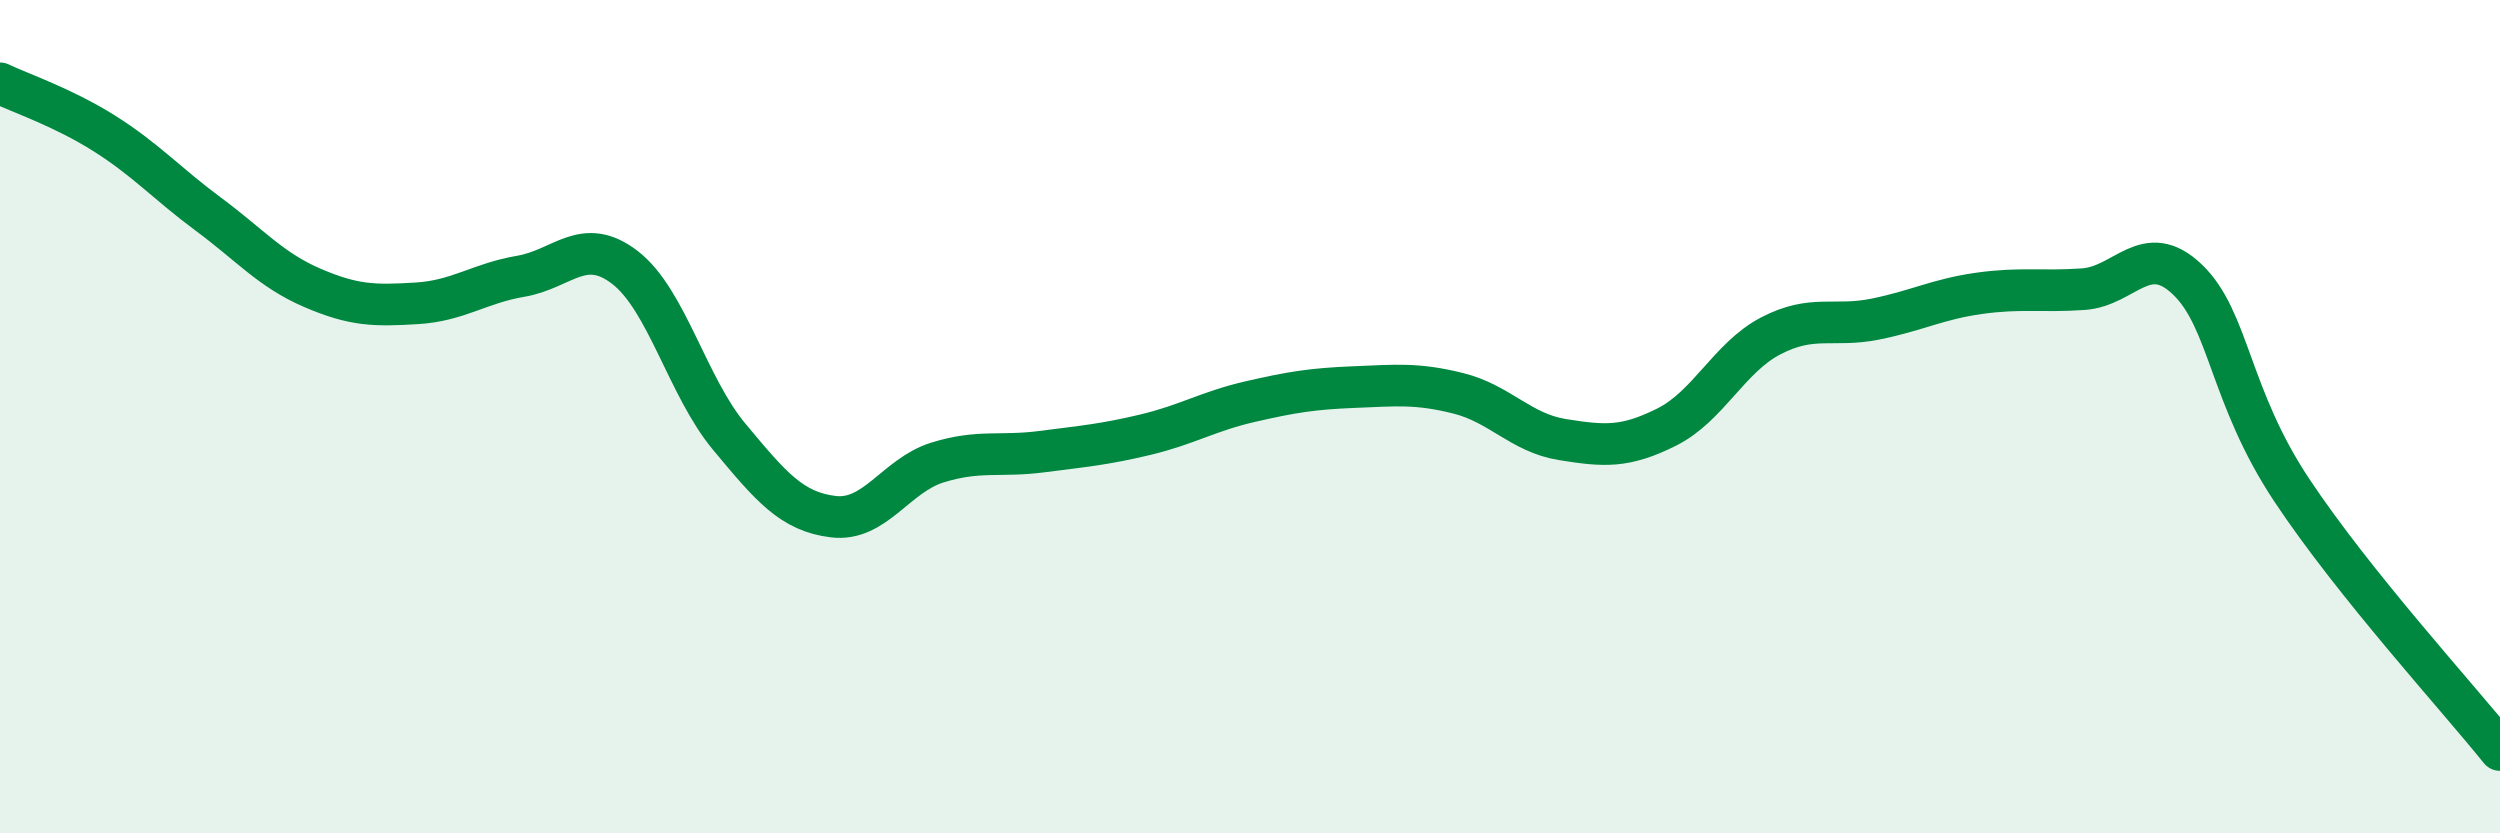
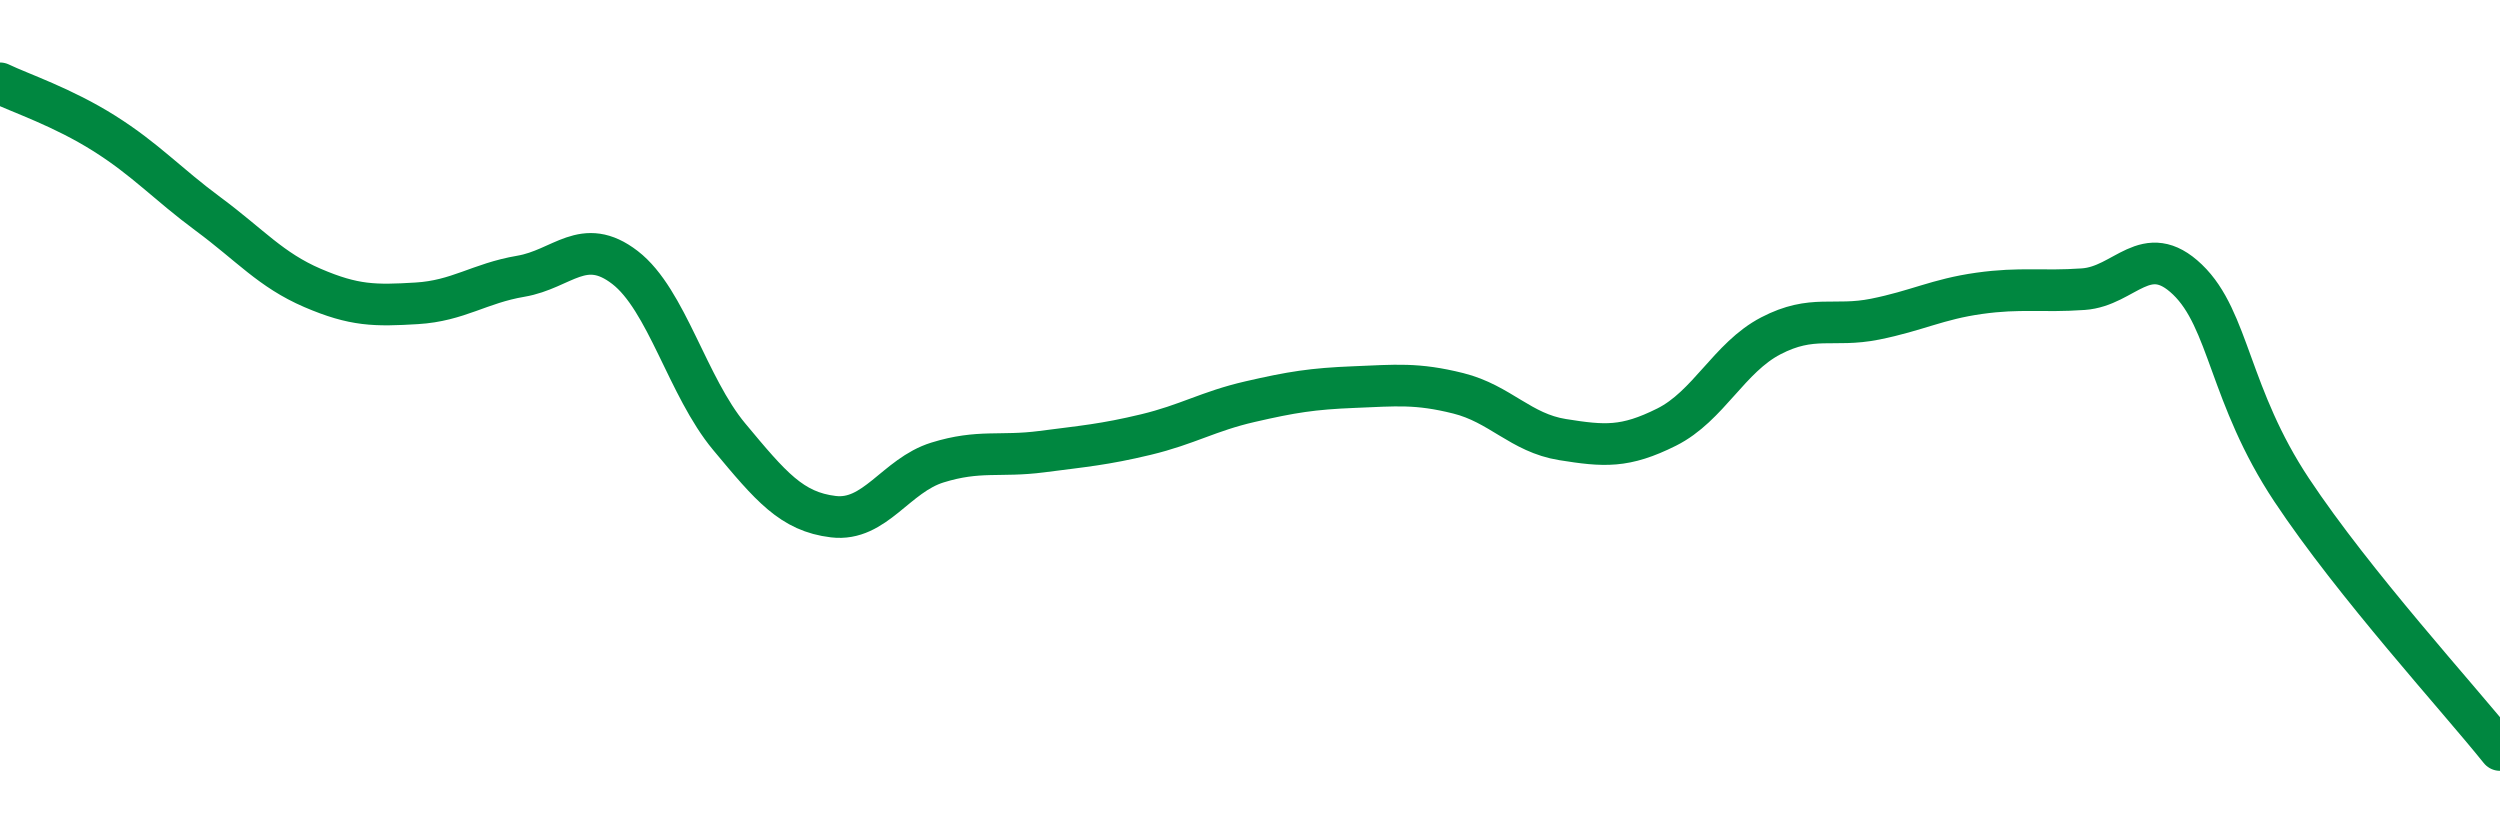
<svg xmlns="http://www.w3.org/2000/svg" width="60" height="20" viewBox="0 0 60 20">
-   <path d="M 0,2 C 0.5,2.24 1.5,2.57 2.5,3.2 C 3.5,3.83 4,4.4 5,5.14 C 6,5.88 6.5,6.48 7.5,6.91 C 8.5,7.34 9,7.34 10,7.28 C 11,7.22 11.5,6.8 12.5,6.63 C 13.5,6.46 14,5.65 15,6.42 C 16,7.19 16.5,9.28 17.5,10.48 C 18.5,11.68 19,12.28 20,12.4 C 21,12.52 21.5,11.41 22.5,11.1 C 23.5,10.79 24,10.97 25,10.84 C 26,10.71 26.5,10.67 27.5,10.43 C 28.5,10.19 29,9.87 30,9.64 C 31,9.41 31.5,9.33 32.5,9.29 C 33.5,9.25 34,9.19 35,9.44 C 36,9.69 36.5,10.39 37.5,10.55 C 38.5,10.71 39,10.75 40,10.25 C 41,9.75 41.5,8.58 42.5,8.06 C 43.5,7.54 44,7.86 45,7.66 C 46,7.46 46.5,7.18 47.5,7.04 C 48.5,6.9 49,7.01 50,6.94 C 51,6.87 51.5,5.75 52.5,6.71 C 53.5,7.67 53.5,9.5 55,11.76 C 56.5,14.02 59,16.75 60,18L60 20L0 20Z" fill="#008740" opacity="0.1" stroke-linecap="round" stroke-linejoin="round" />
  <path d="M 0,2 C 0.5,2.24 1.5,2.57 2.5,3.2 C 3.5,3.83 4,4.4 5,5.14 C 6,5.88 6.5,6.48 7.5,6.91 C 8.5,7.34 9,7.34 10,7.28 C 11,7.22 11.5,6.8 12.5,6.63 C 13.5,6.46 14,5.65 15,6.42 C 16,7.19 16.5,9.28 17.5,10.48 C 18.5,11.68 19,12.28 20,12.4 C 21,12.52 21.5,11.41 22.5,11.1 C 23.5,10.79 24,10.97 25,10.84 C 26,10.71 26.5,10.67 27.5,10.43 C 28.5,10.19 29,9.87 30,9.64 C 31,9.41 31.5,9.33 32.5,9.29 C 33.5,9.25 34,9.19 35,9.44 C 36,9.69 36.5,10.39 37.5,10.55 C 38.5,10.71 39,10.75 40,10.25 C 41,9.75 41.5,8.58 42.5,8.06 C 43.5,7.54 44,7.86 45,7.66 C 46,7.46 46.5,7.18 47.5,7.04 C 48.5,6.9 49,7.01 50,6.94 C 51,6.87 51.5,5.75 52.5,6.71 C 53.5,7.67 53.5,9.5 55,11.76 C 56.5,14.02 59,16.75 60,18" stroke="#008740" stroke-width="1" fill="none" stroke-linecap="round" stroke-linejoin="round" />
</svg>